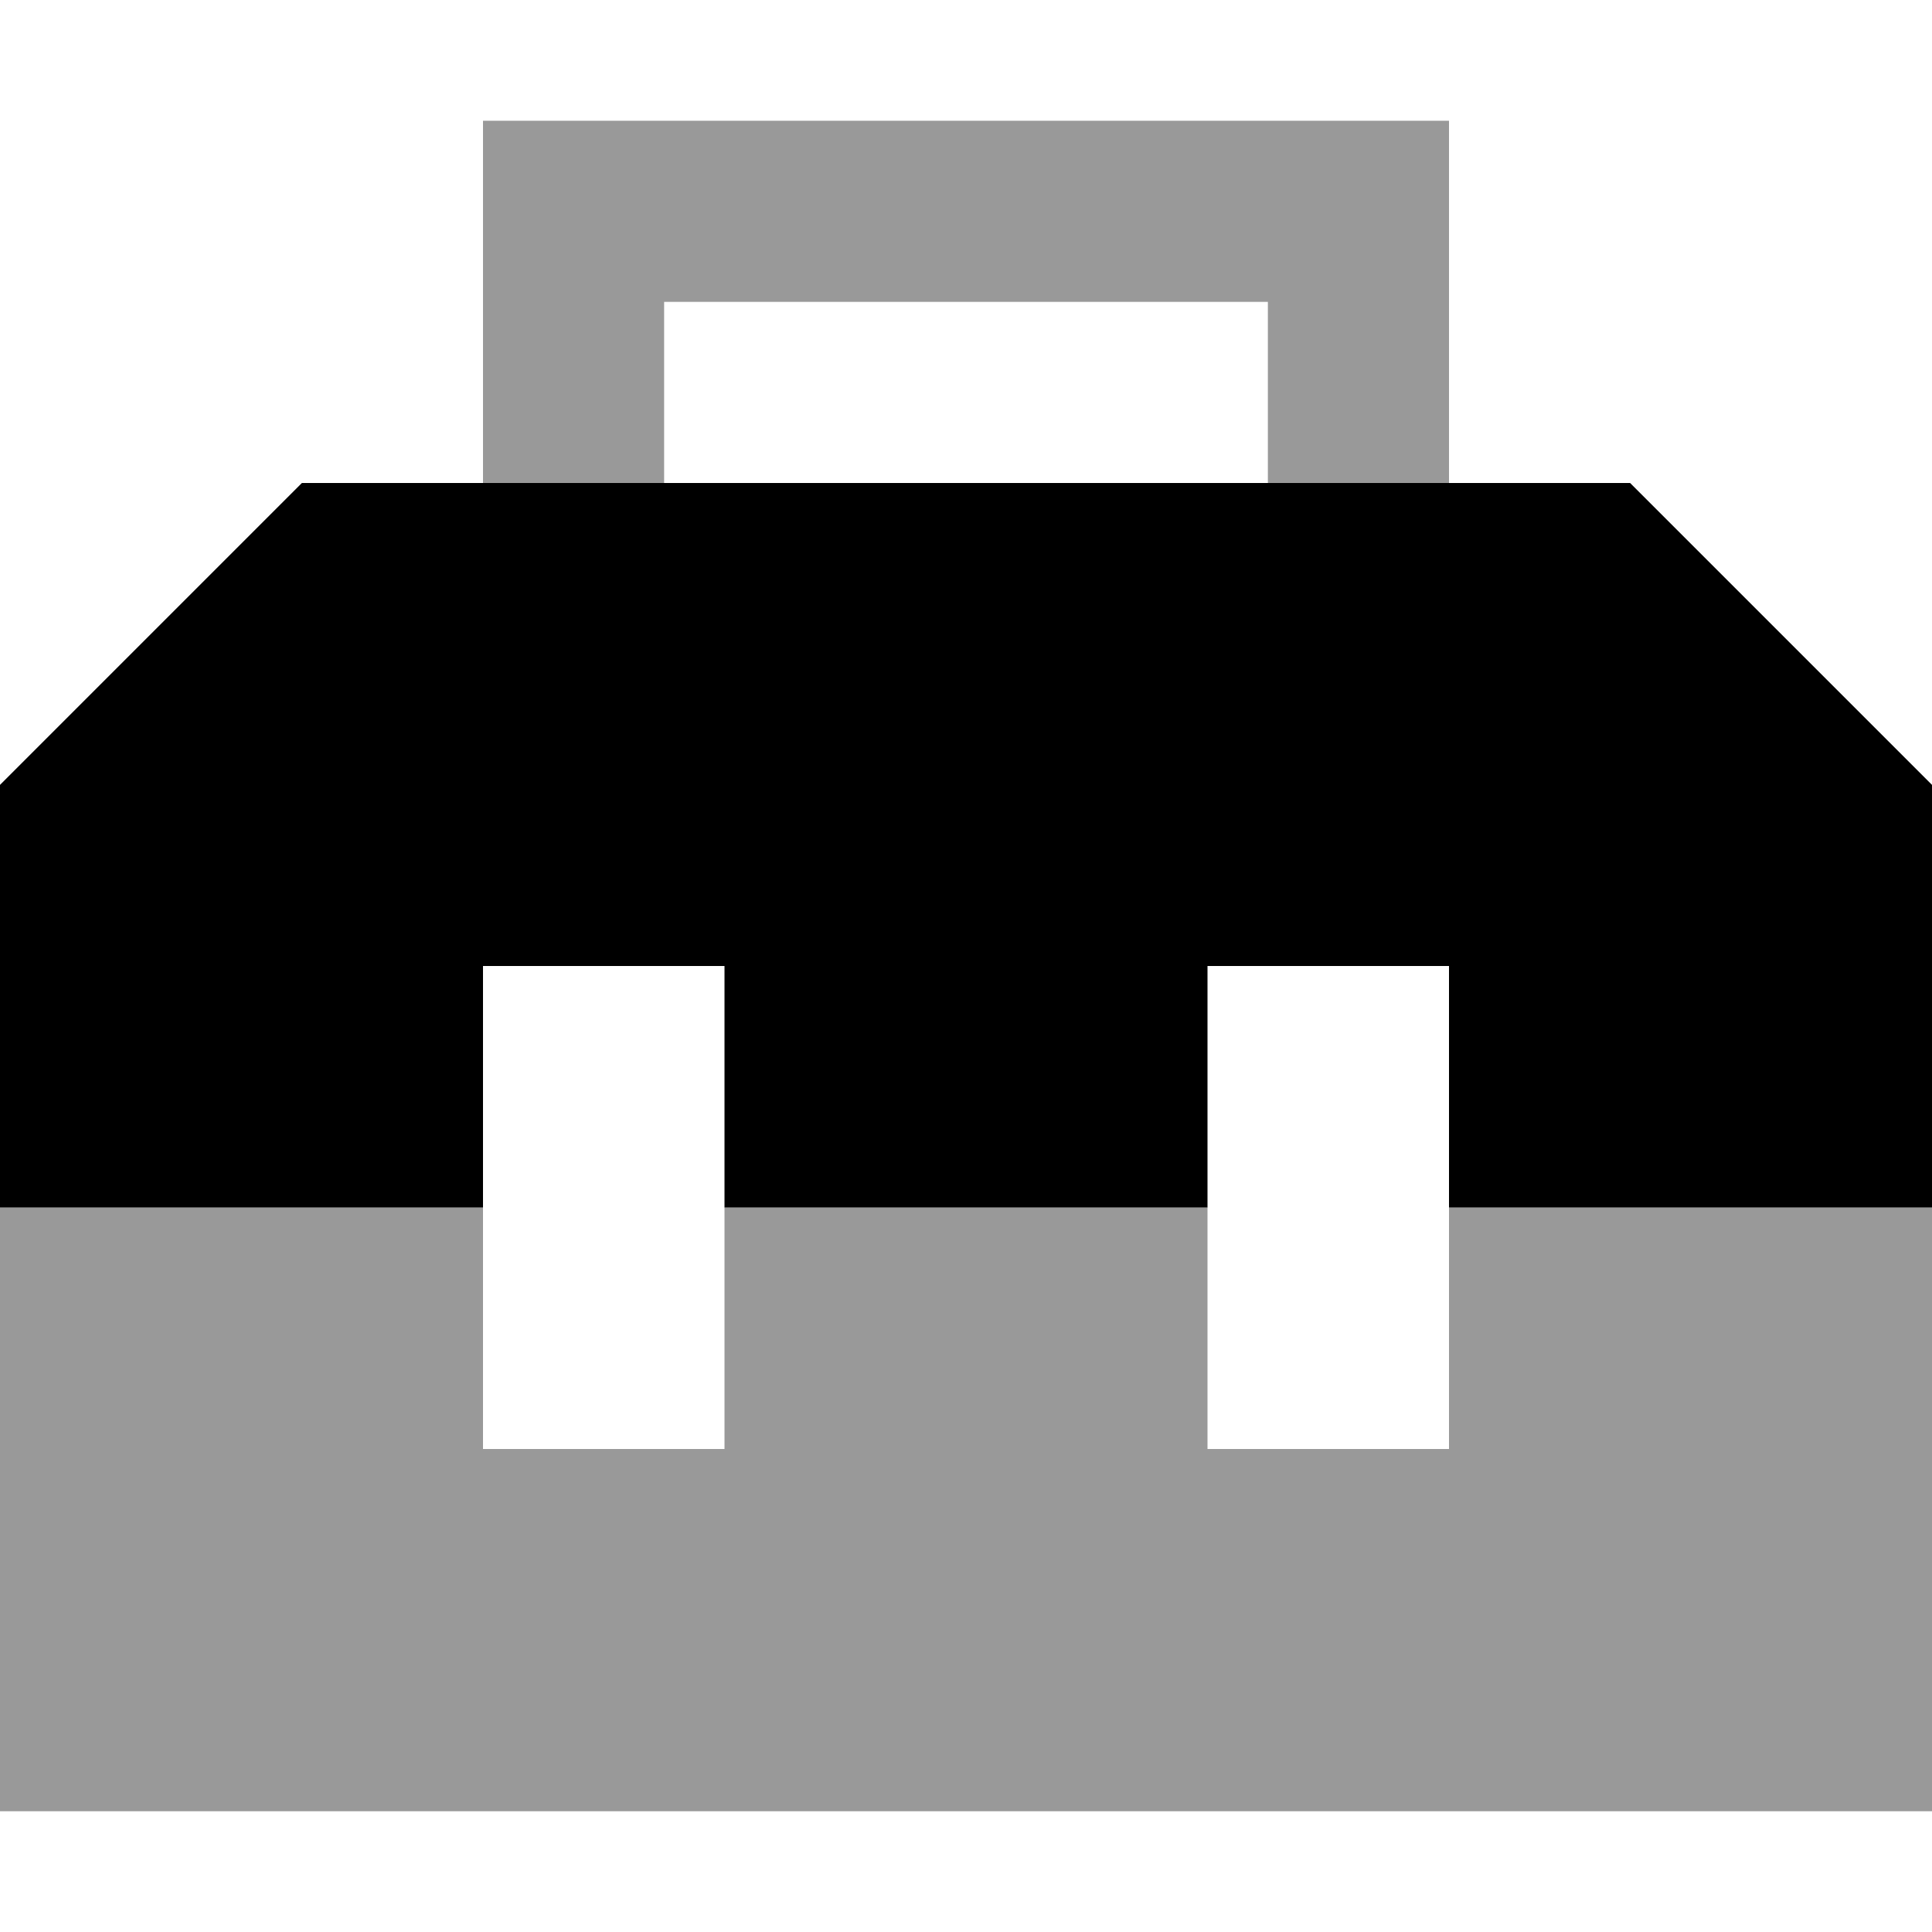
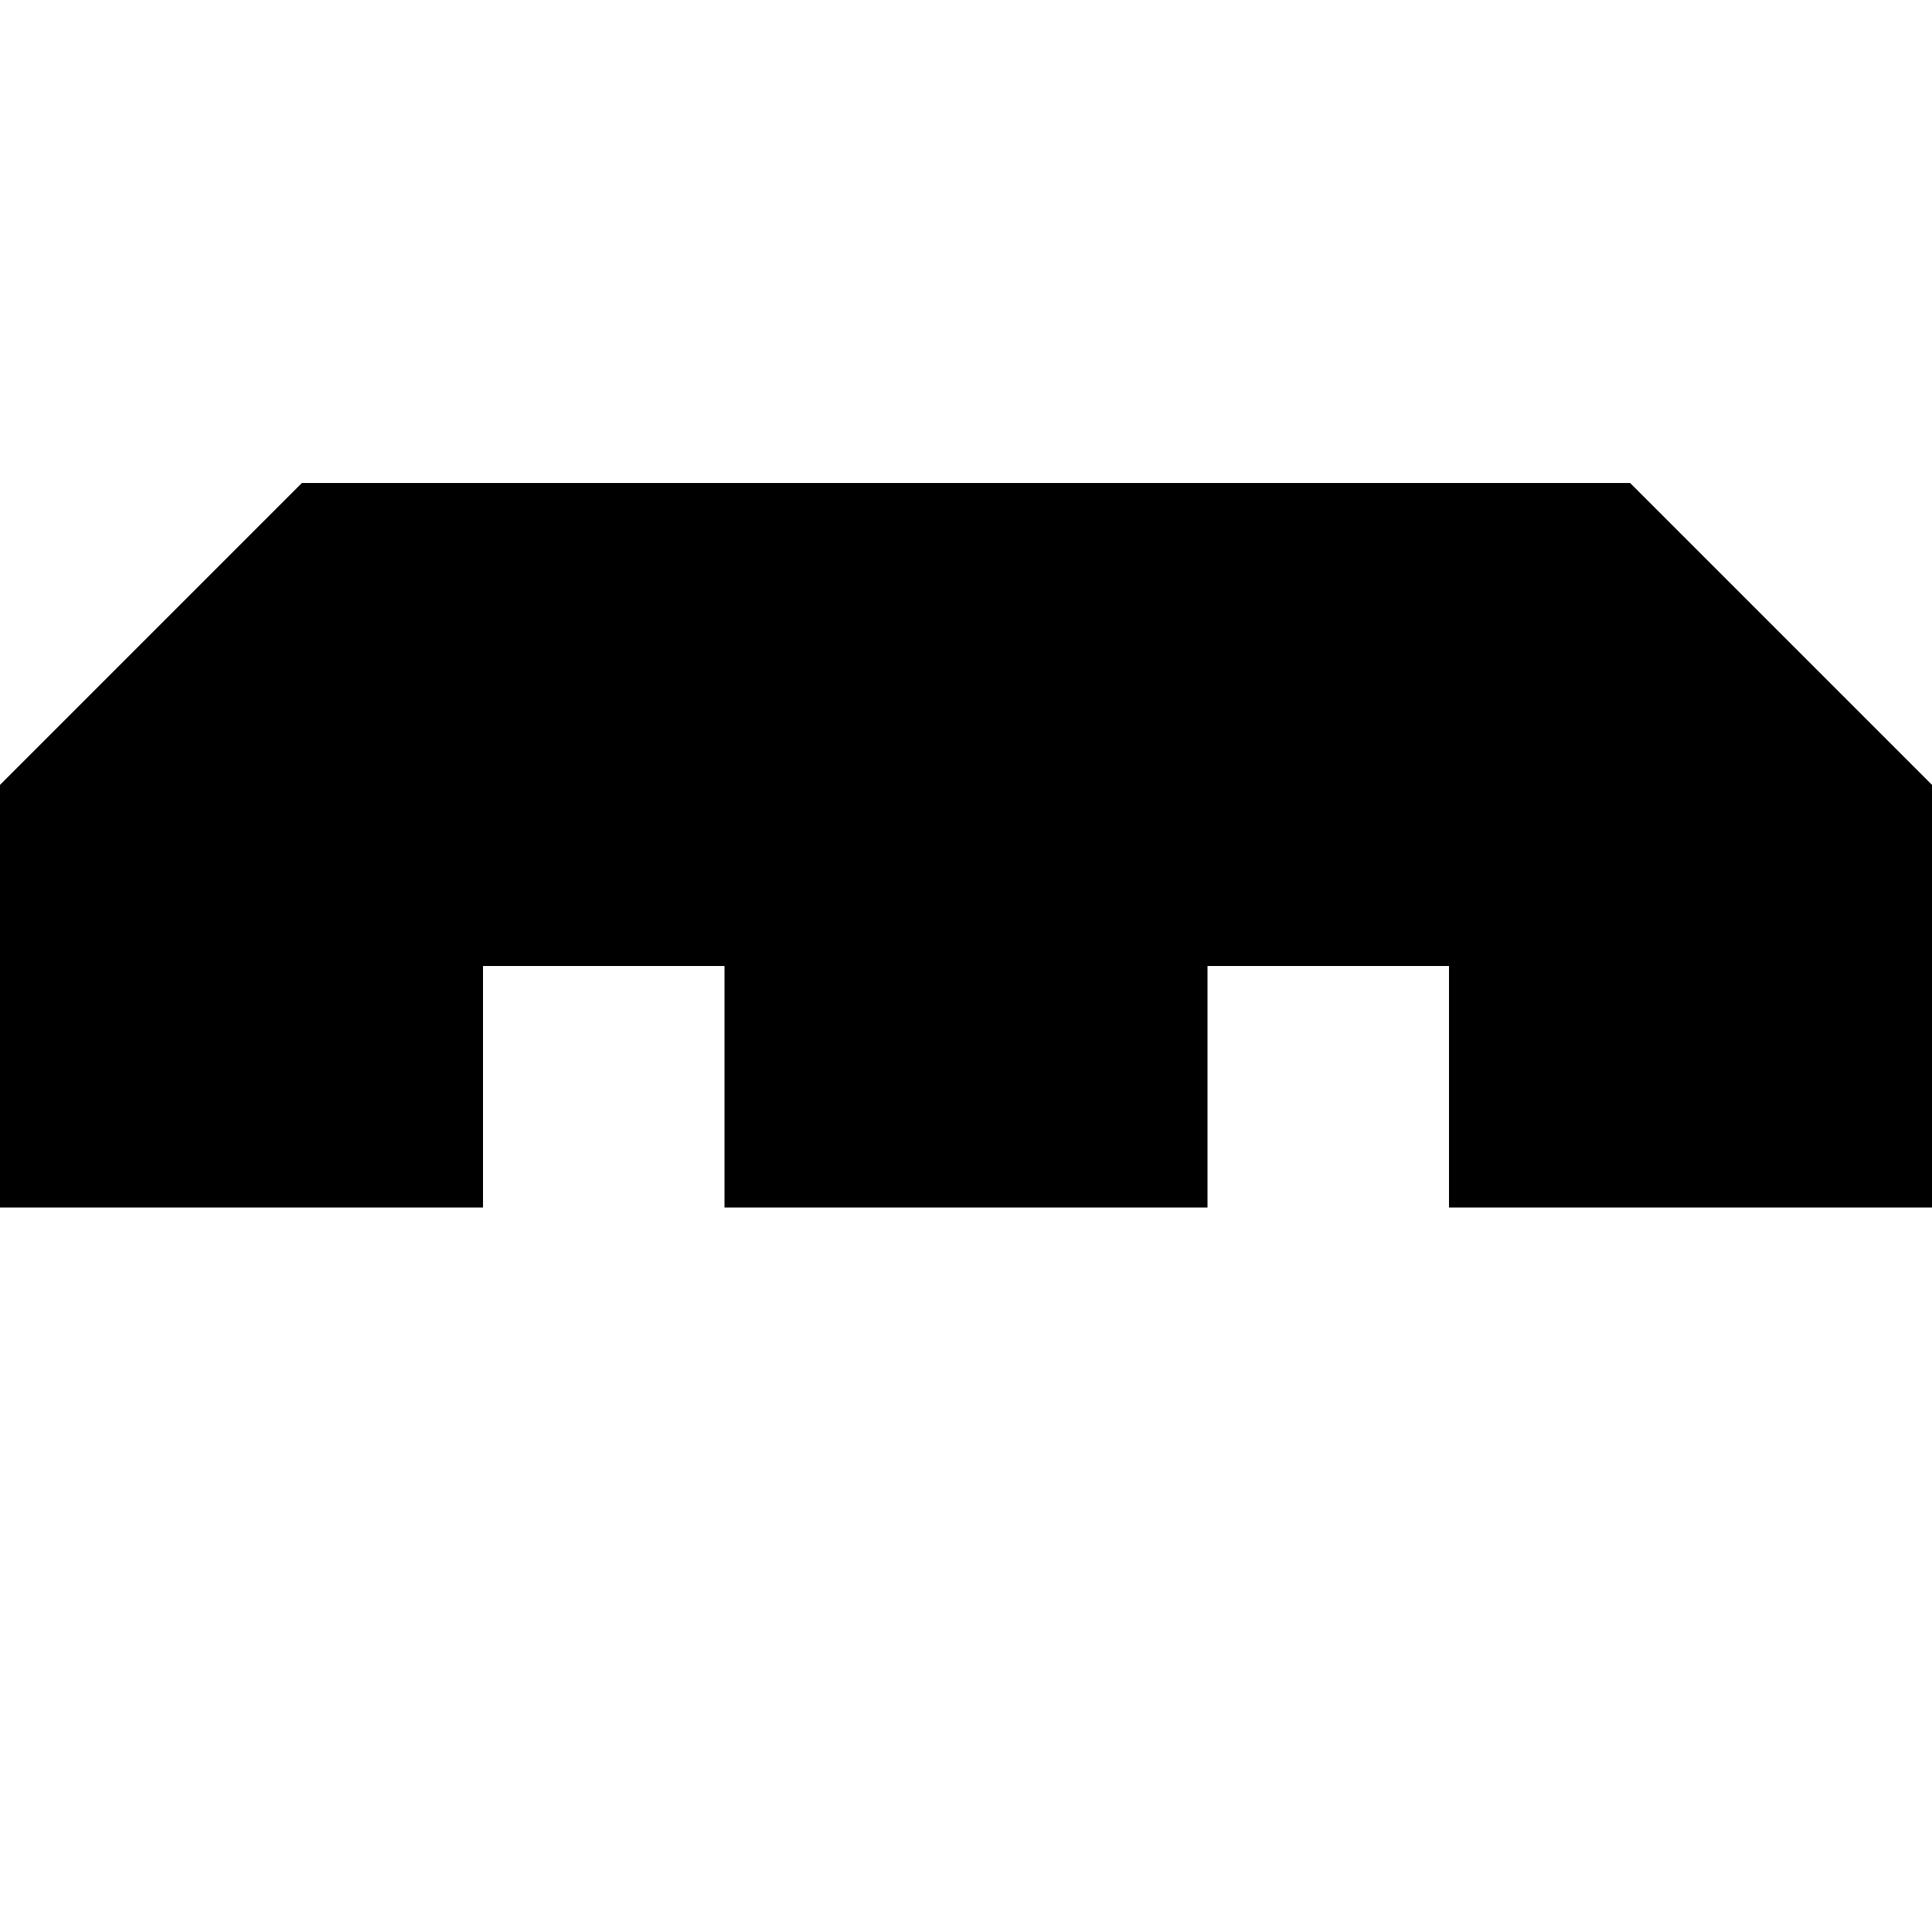
<svg xmlns="http://www.w3.org/2000/svg" viewBox="0 0 512 512">
-   <path class="fa-secondary" style="fill:inherit;opacity:.4;" d="M0 320l128 0 0 32 0 32 64 0 0-32 0-32 128 0 0 32 0 32 64 0 0-32 0-32 128 0 0 160L0 480 0 320zM128 32l24 0 208 0 24 0 0 24 0 72-48 0 0-48L176 80l0 48-48 0 0-72 0-24z" />
  <path class="fa-primary" style="fill:inherit;opacity:1;" d="M0 320L0 208l80-80 352 0 80 80 0 112-128 0 0-32 0-32-64 0 0 32 0 32-128 0 0-32 0-32-64 0 0 32 0 32L0 320z" />
</svg>